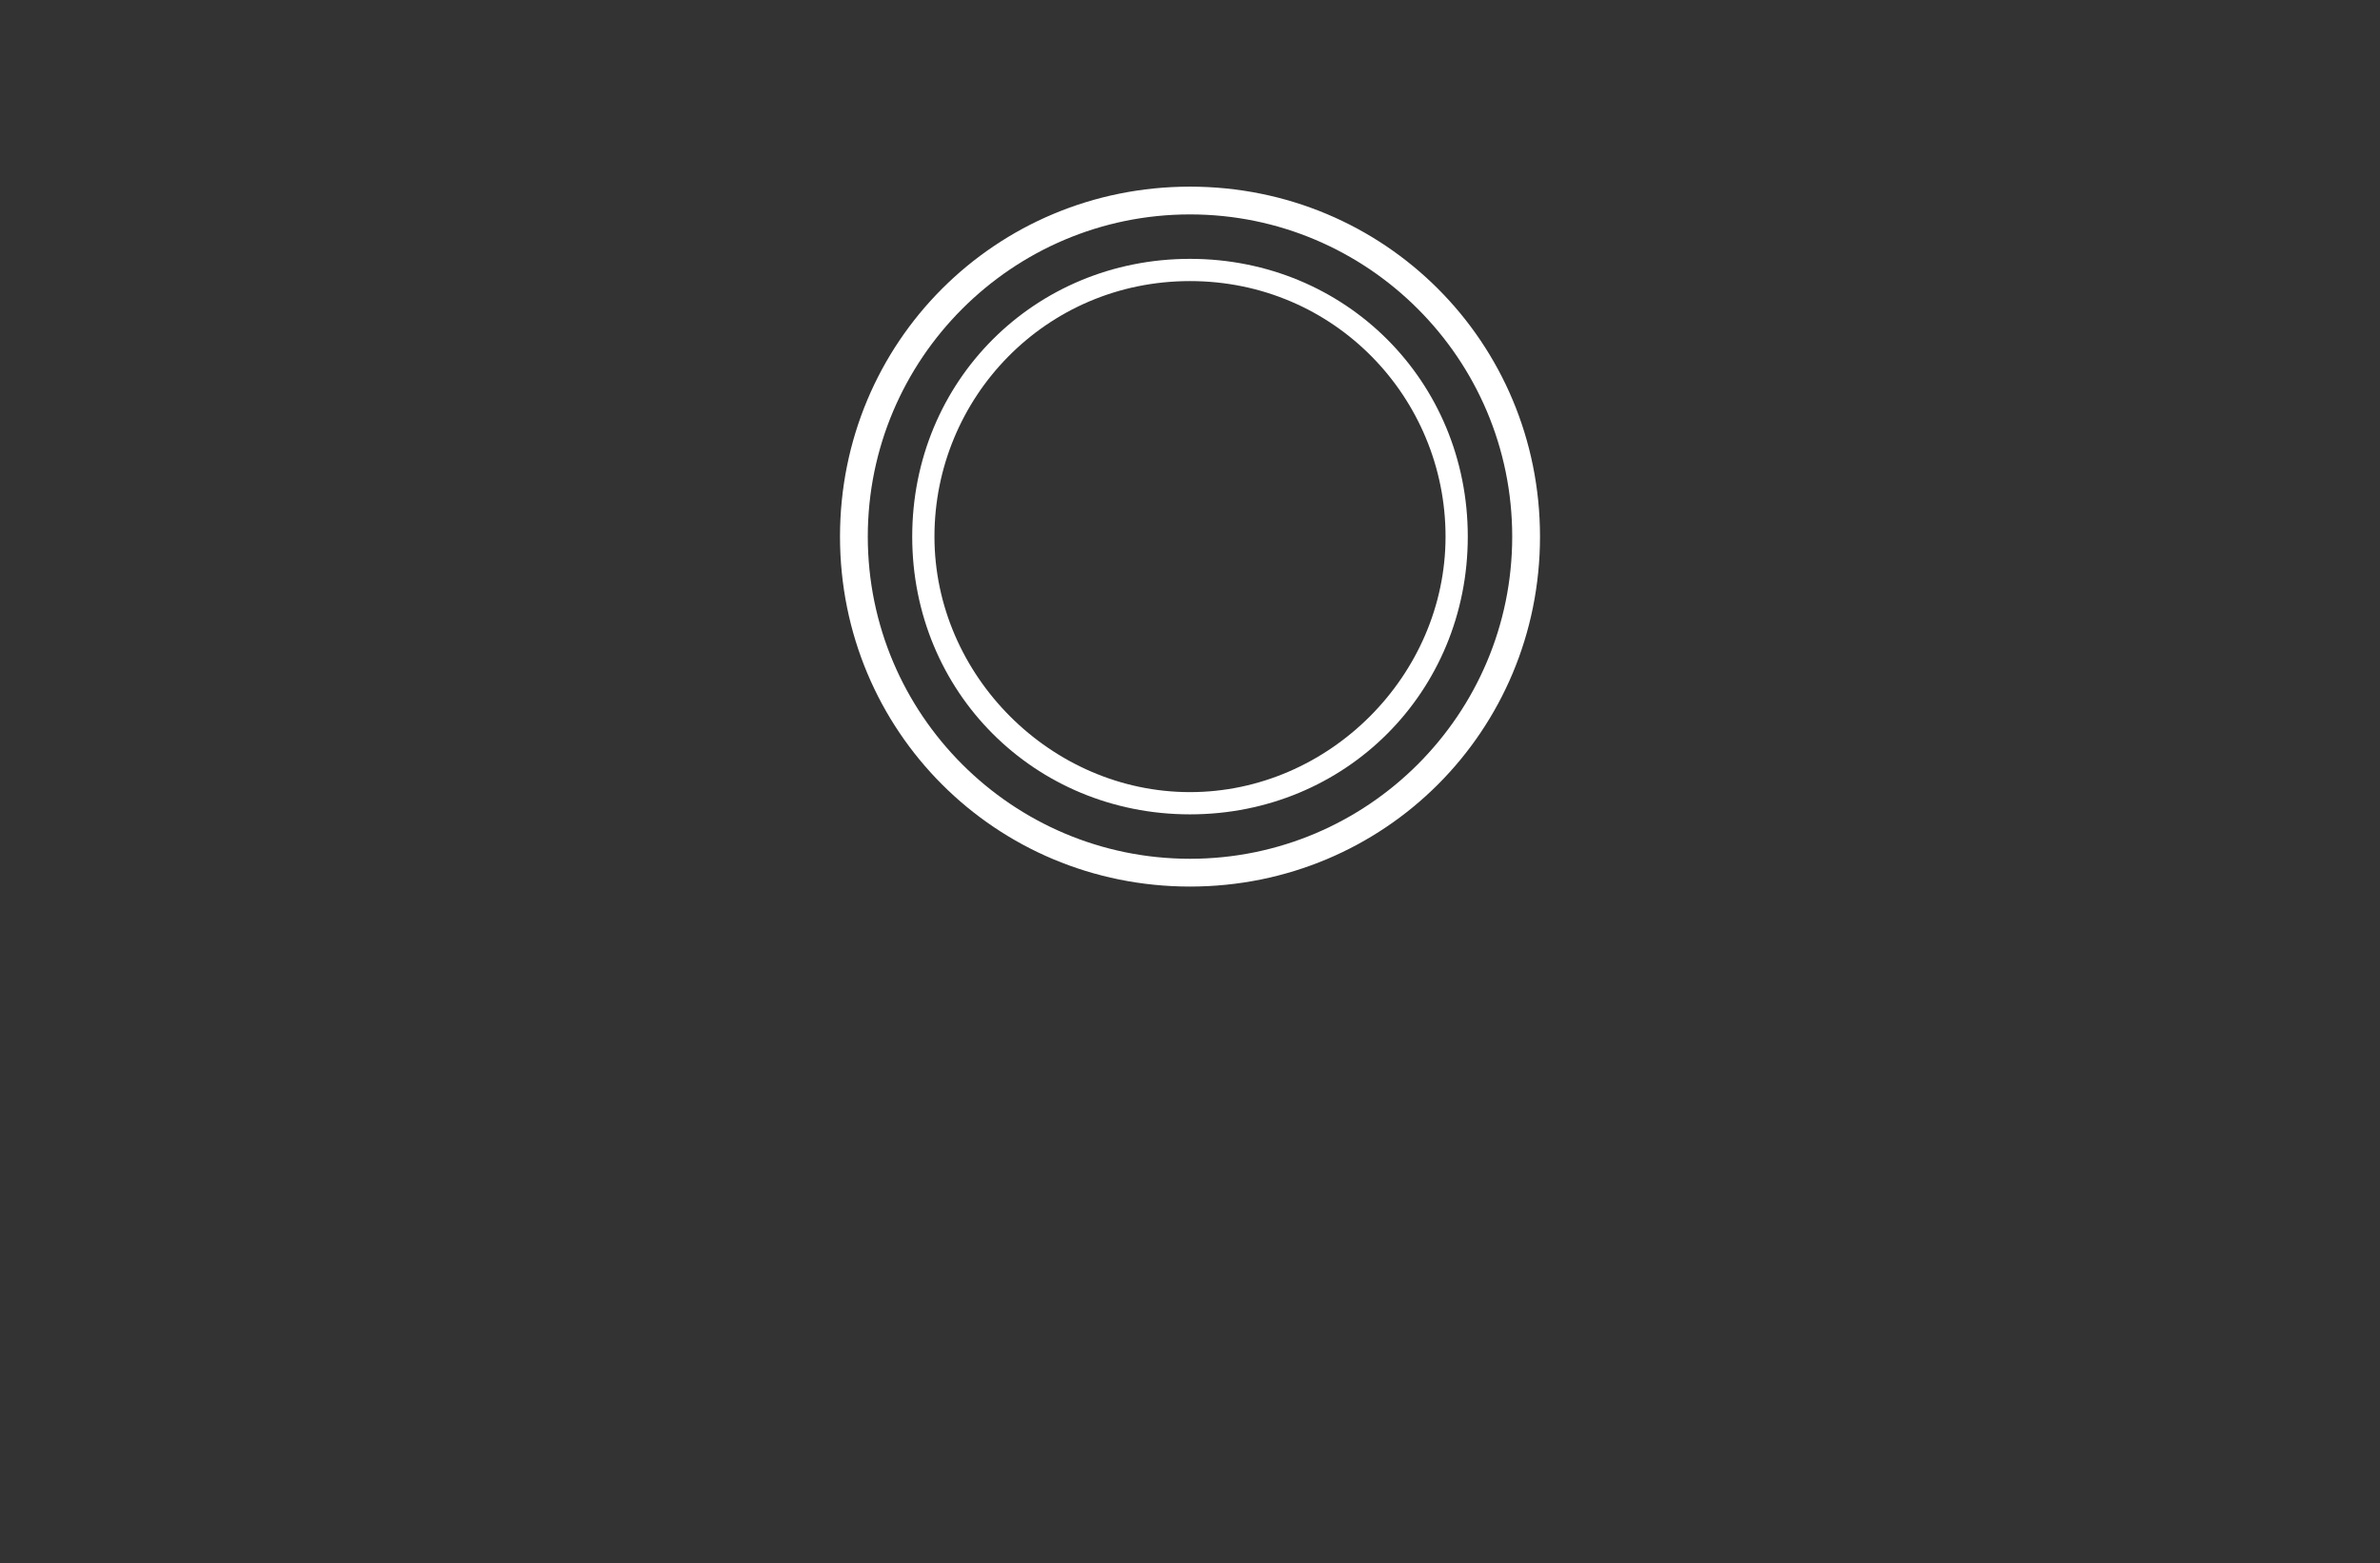
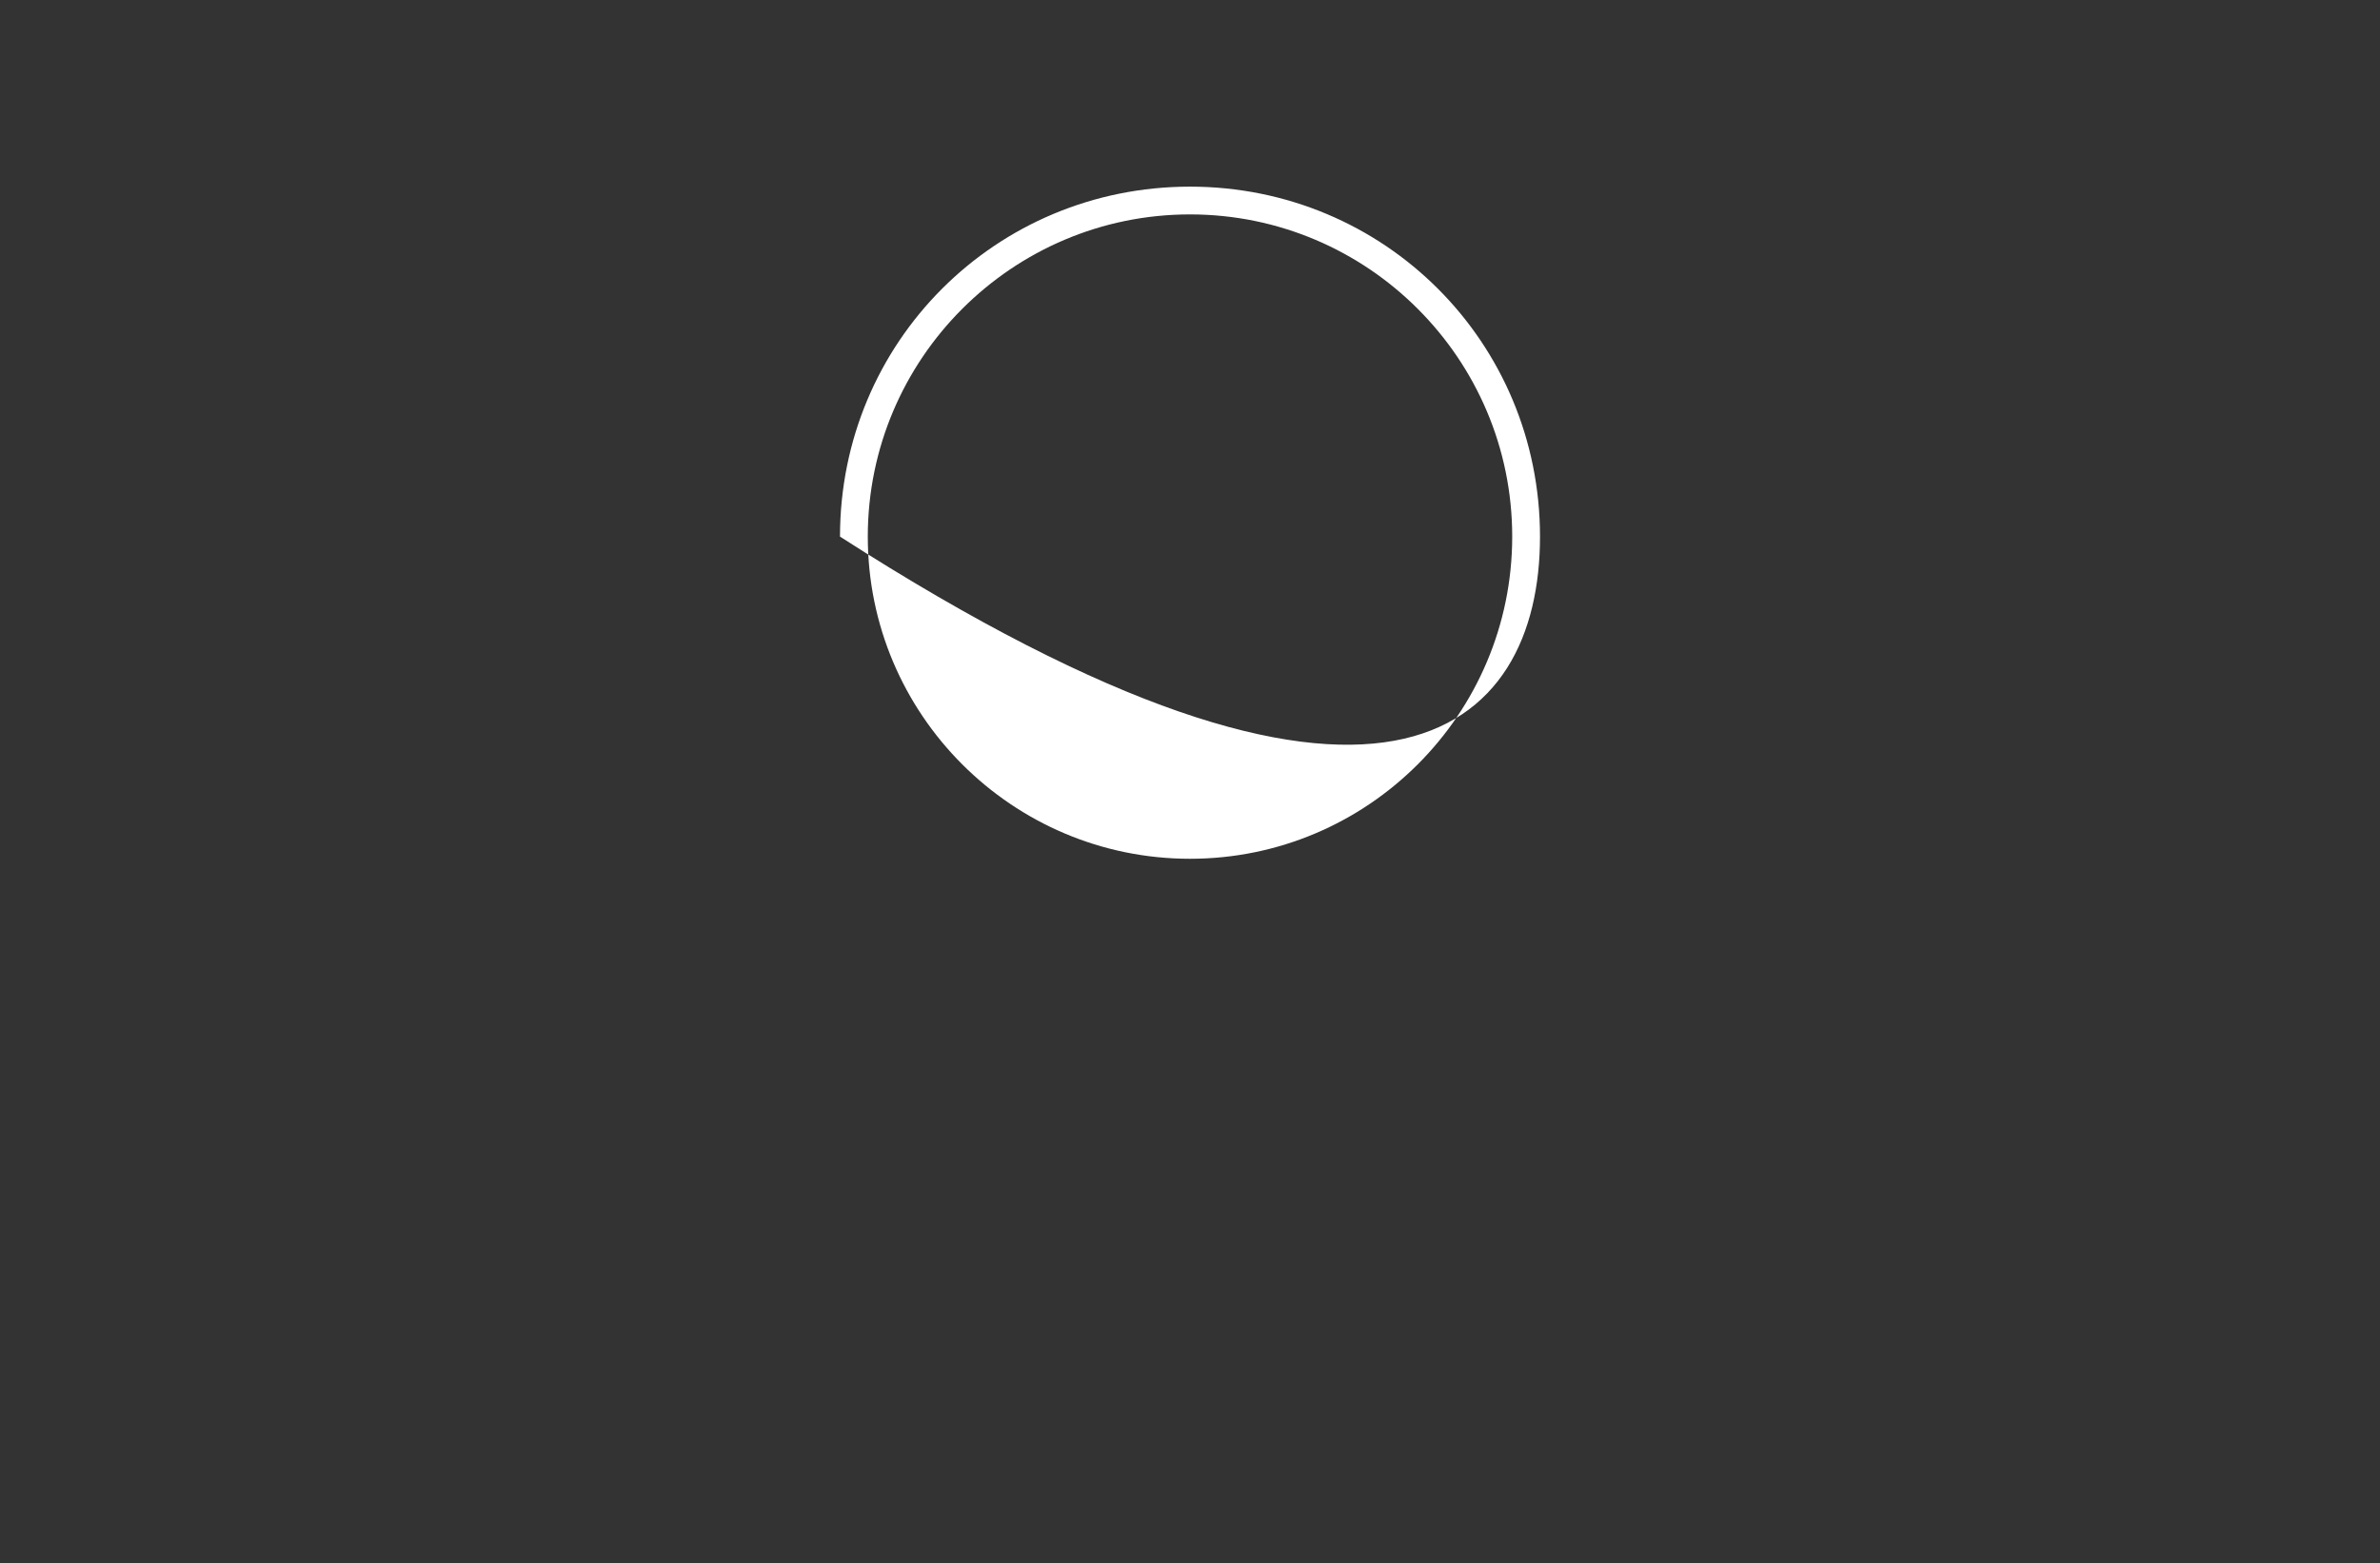
<svg xmlns="http://www.w3.org/2000/svg" width="102" height="67" viewBox="0 0 102 67" fill="none">
  <rect x="0" y="0" width="102" height="67" fill="#333333" stroke="none" />
-   <path d="M51 9.19C58.619 9.19 64.809 15.381 64.809 23C64.809 30.619 58.619 36.809 51 36.809C43.381 36.809 37.191 30.619 37.191 23C37.191 15.381 43.381 9.19 51 9.19ZM51 8C42.667 8 36 14.667 36 23C36 31.333 42.667 38 51 38C59.333 38 66 31.333 66 23C66 14.667 59.333 8 51 8Z" fill="white" />
-   <path d="M51 12.048C57.191 12.048 61.952 17.048 61.952 23C61.952 28.952 56.952 33.952 51 33.952C45.048 33.952 40.048 28.952 40.048 23C40.048 17.048 44.809 12.048 51 12.048ZM51 11.095C44.333 11.095 39.095 16.333 39.095 23C39.095 29.667 44.333 34.905 51 34.905C57.667 34.905 62.905 29.667 62.905 23C62.905 16.333 57.667 11.095 51 11.095Z" fill="white" />
+   <path d="M51 9.19C58.619 9.19 64.809 15.381 64.809 23C64.809 30.619 58.619 36.809 51 36.809C43.381 36.809 37.191 30.619 37.191 23C37.191 15.381 43.381 9.19 51 9.19ZM51 8C42.667 8 36 14.667 36 23C59.333 38 66 31.333 66 23C66 14.667 59.333 8 51 8Z" fill="white" />
</svg>